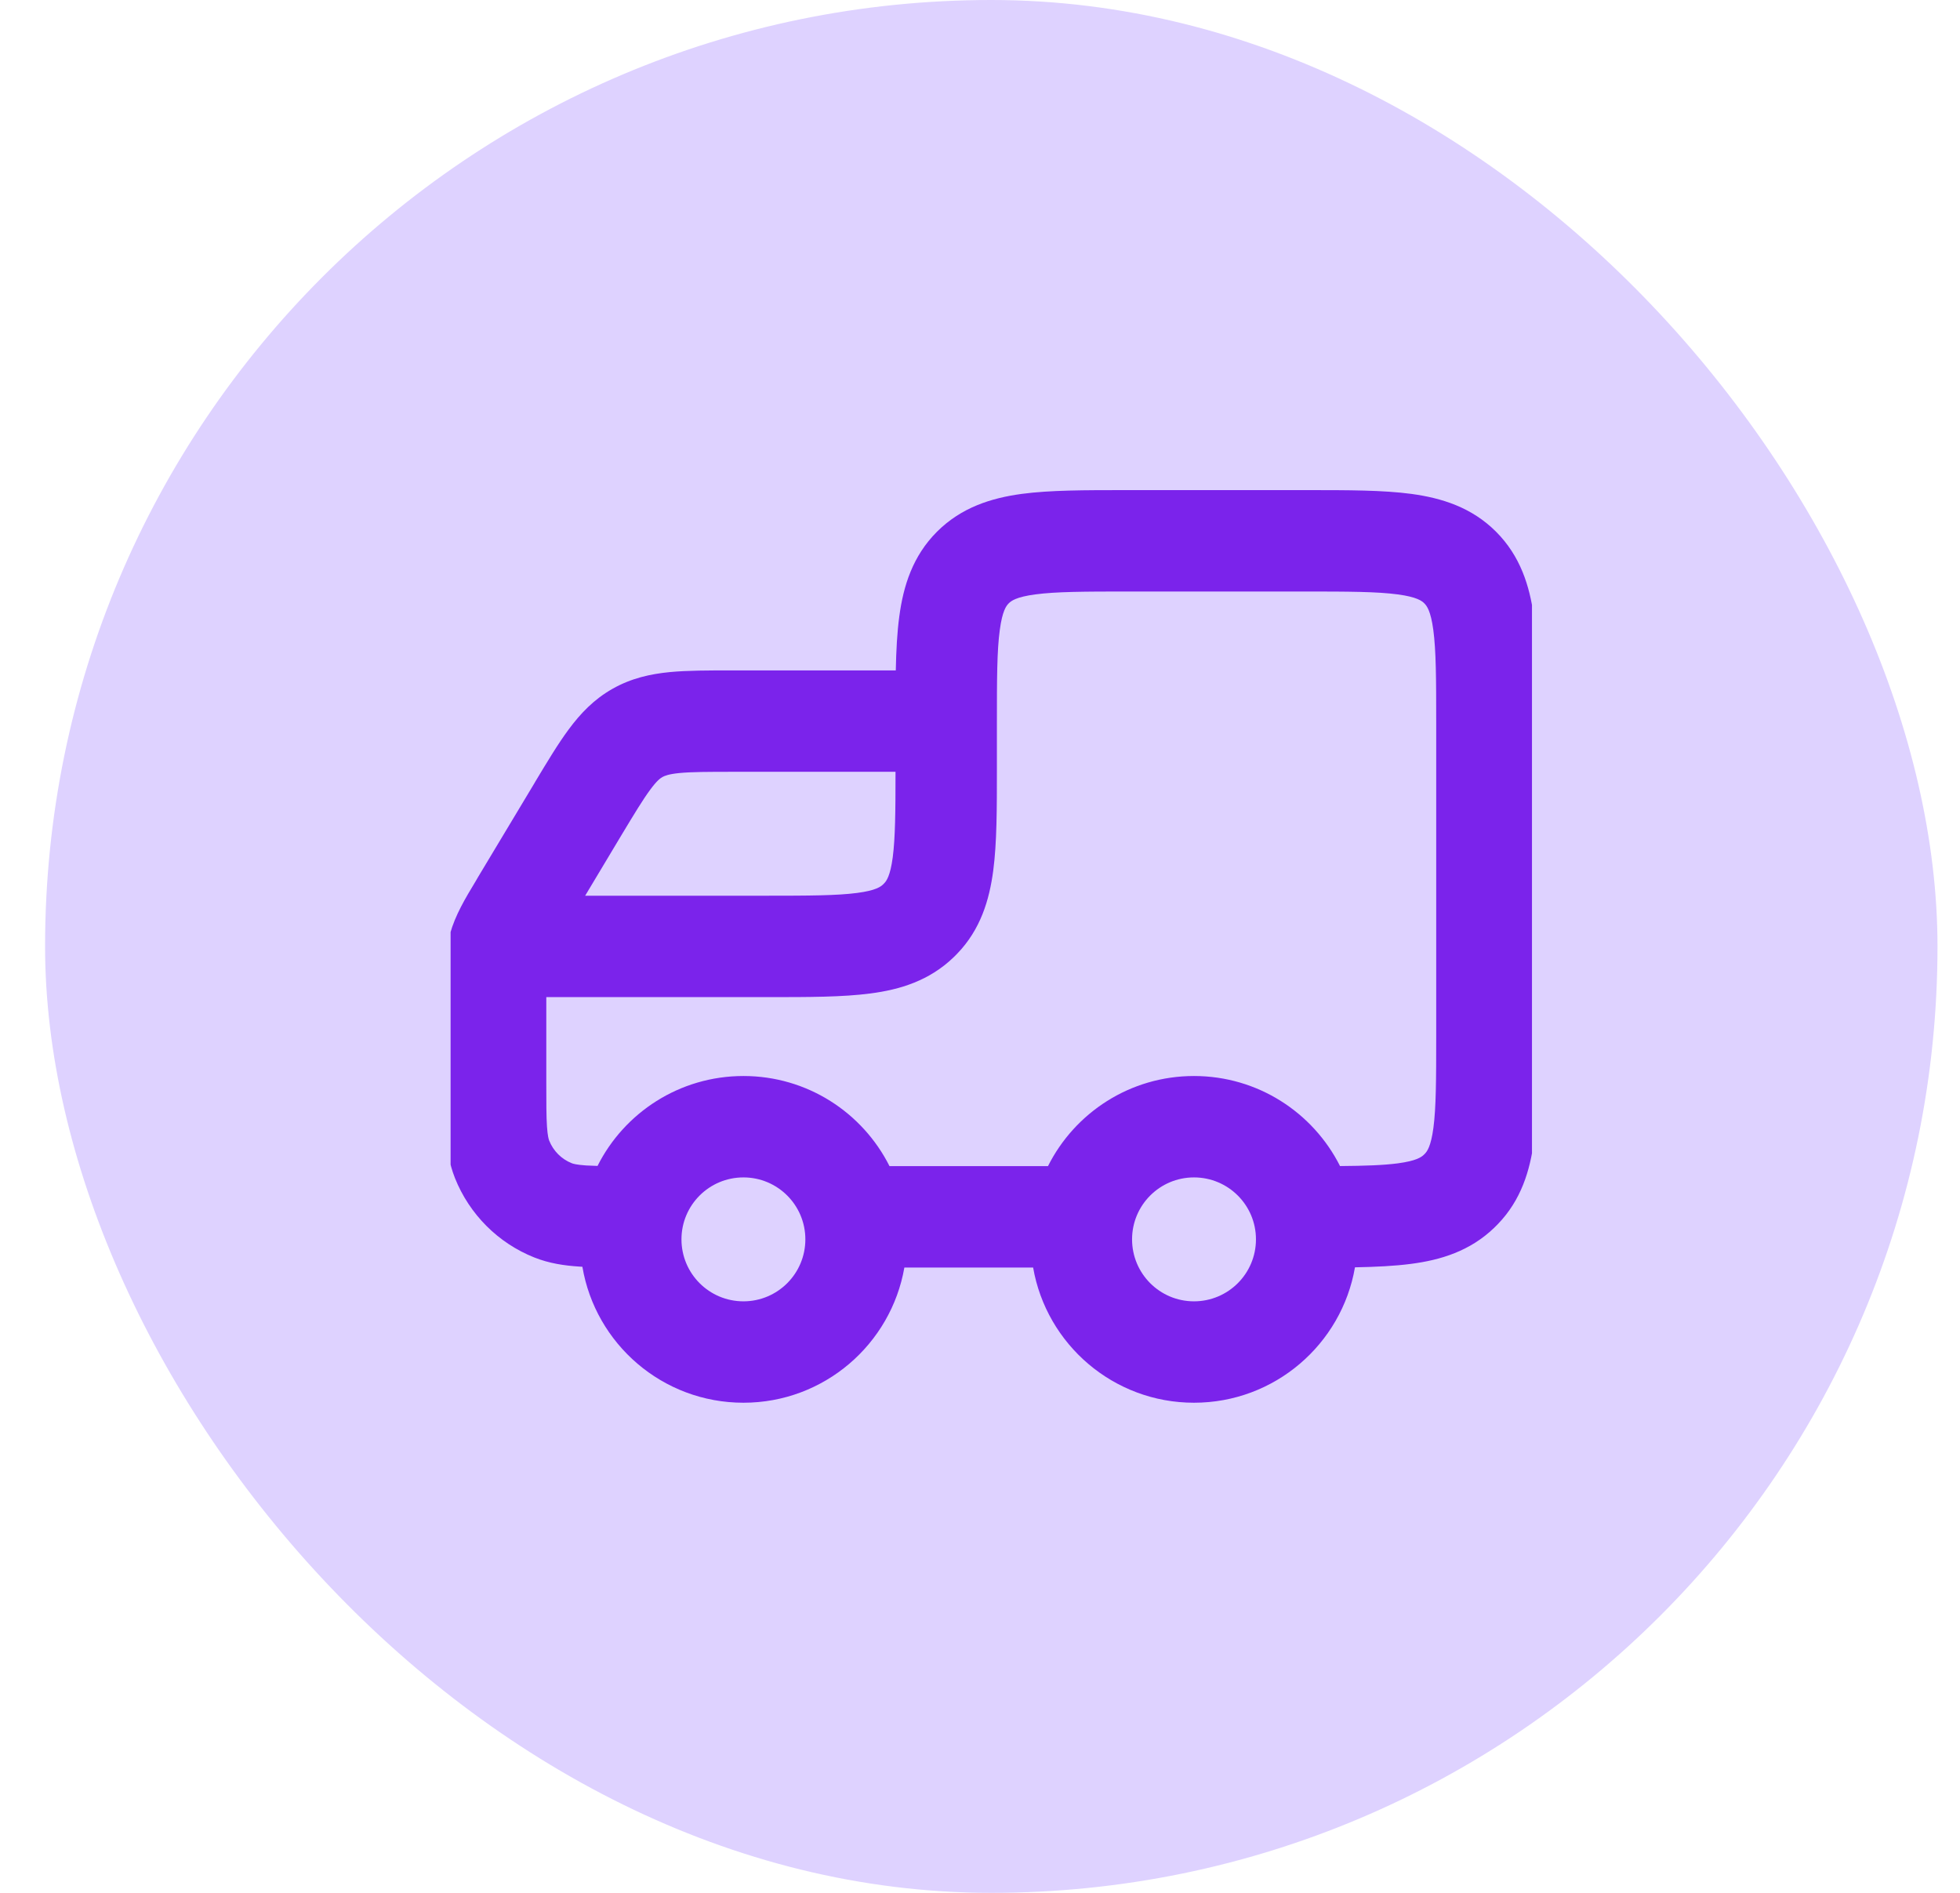
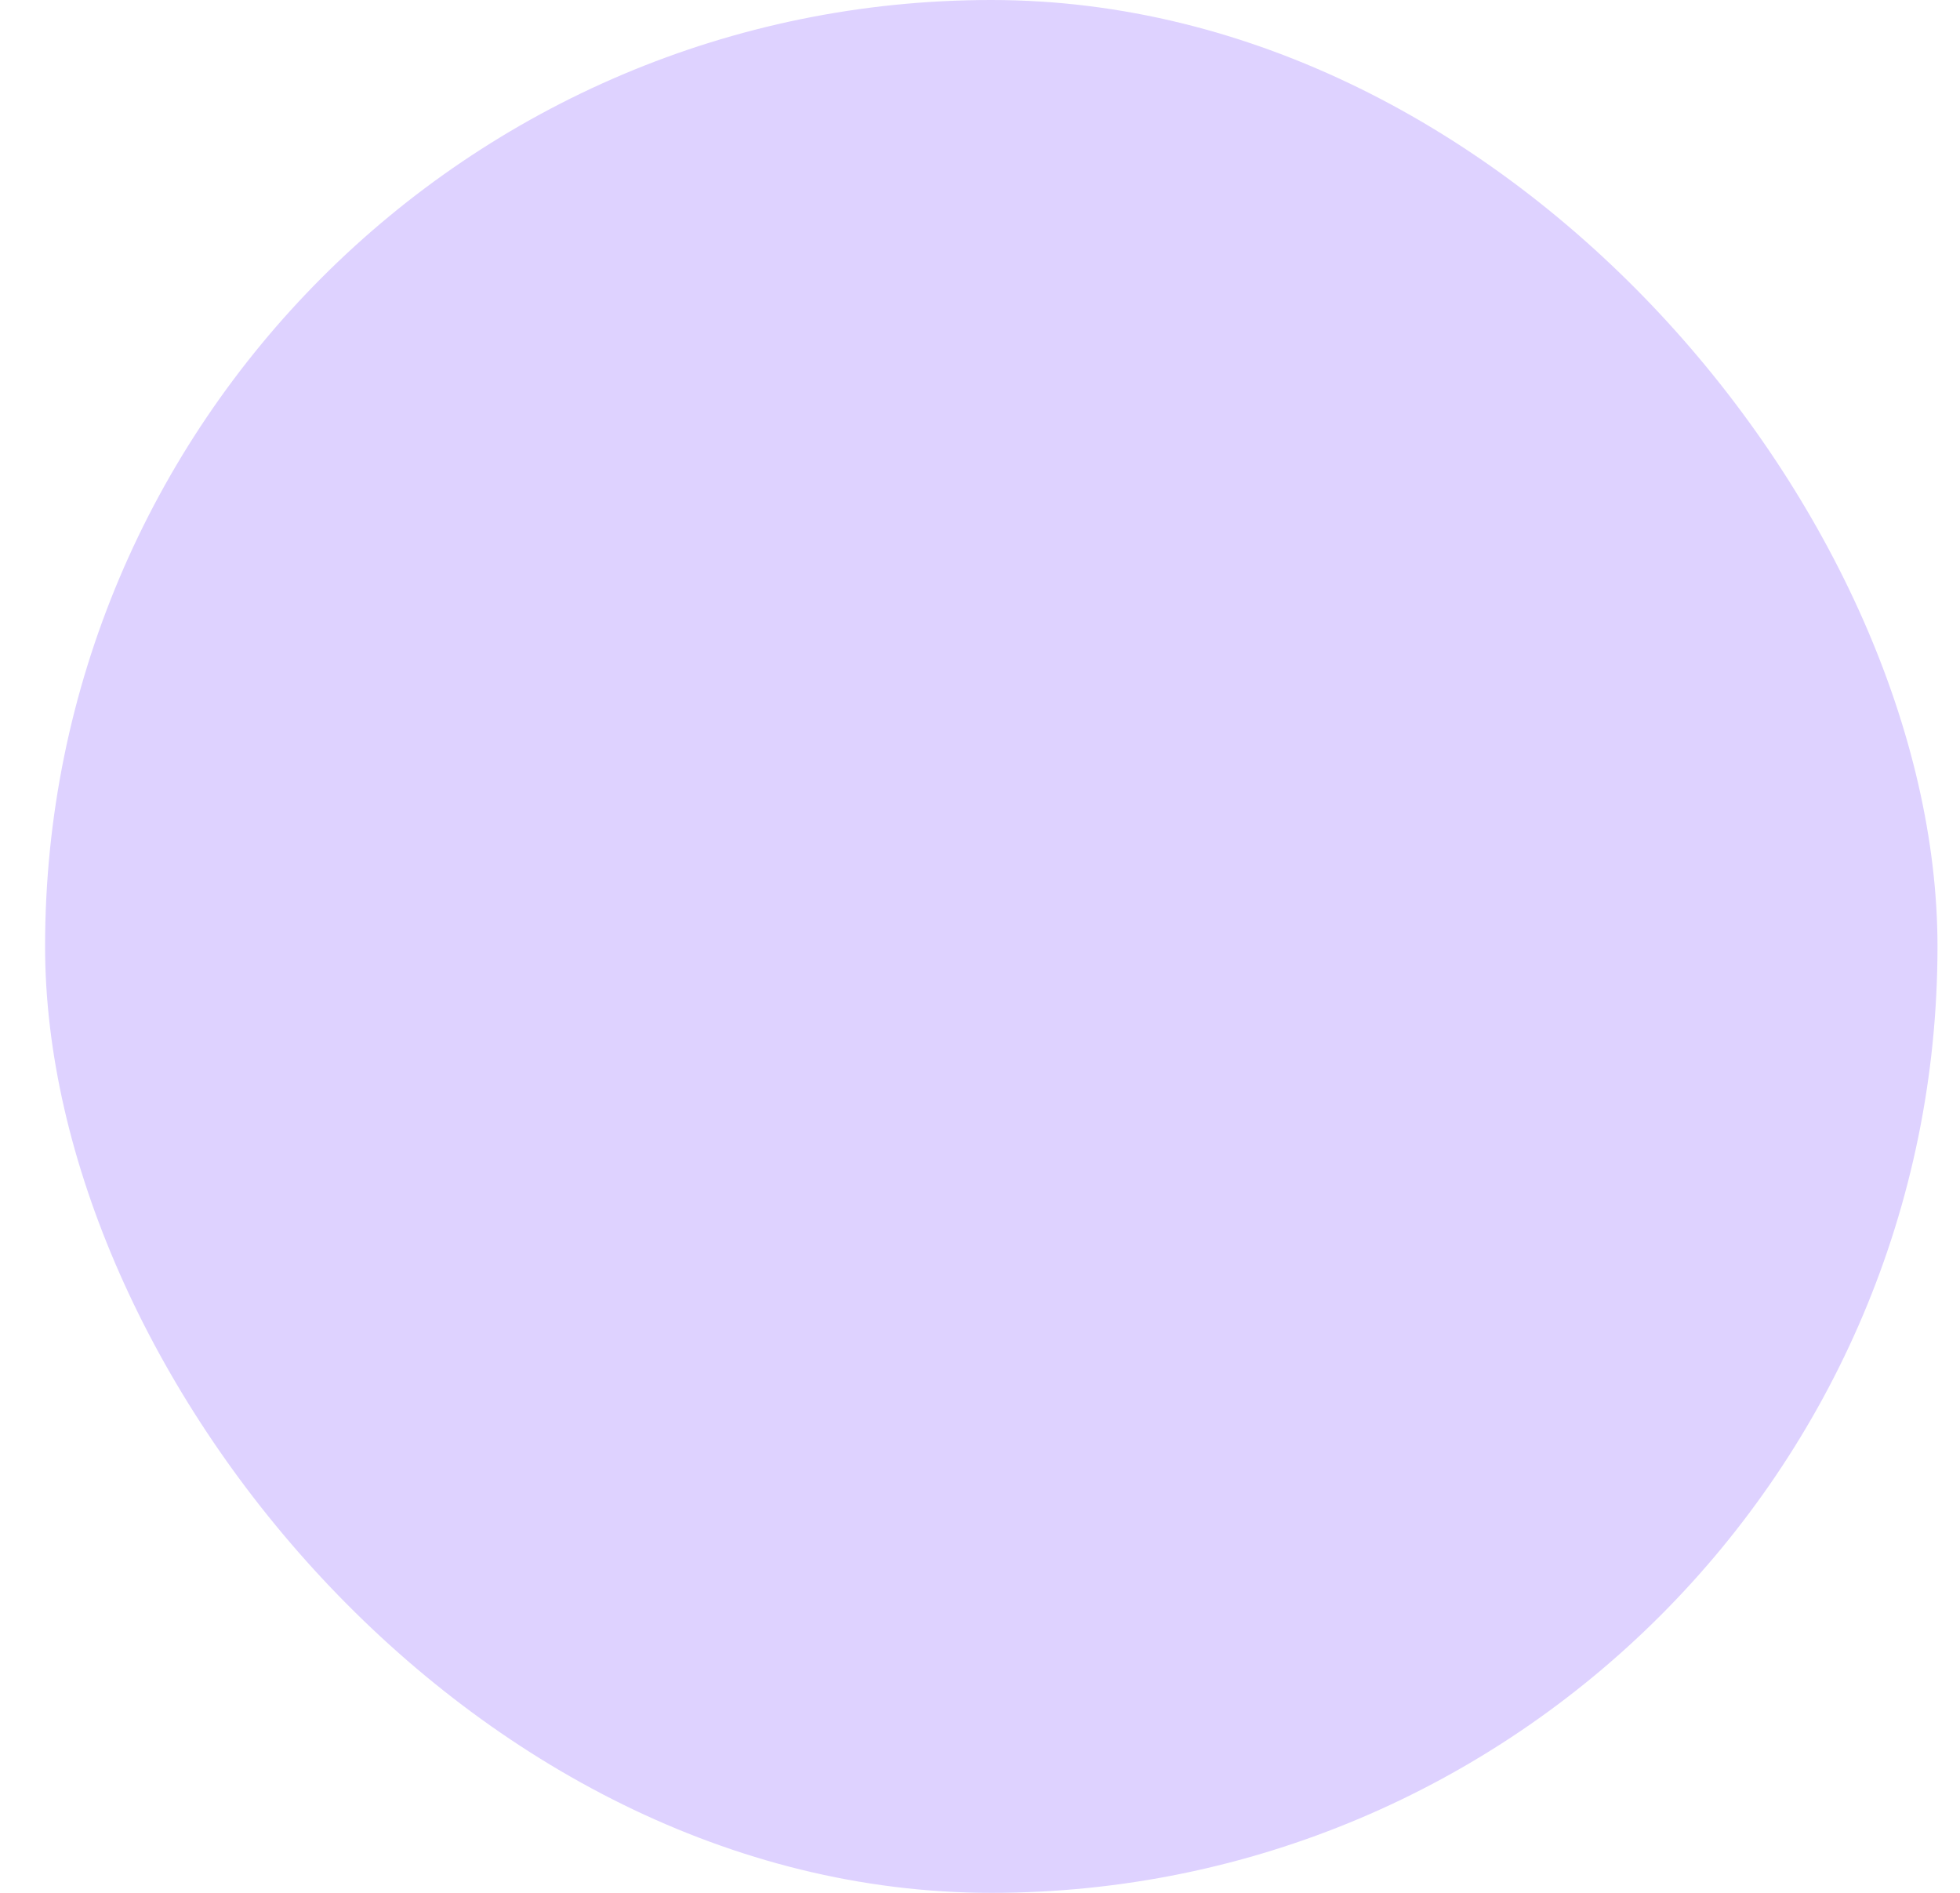
<svg xmlns="http://www.w3.org/2000/svg" width="29" height="28" viewBox="0 0 29 28" fill="none">
  <rect x="0.667" width="28" height="28" rx="14" fill="#DED2FF" />
  <g clip-path="url(#clip0_3745_9813)">
-     <path fill-rule="evenodd" clip-rule="evenodd" d="M16.697 7.25L16.649 7.25C16.055 7.25 15.535 7.25 15.117 7.306C14.667 7.367 14.225 7.505 13.864 7.865C13.504 8.225 13.366 8.667 13.306 9.118C13.274 9.353 13.26 9.621 13.254 9.917H10.861L10.829 9.917C10.483 9.917 10.172 9.917 9.91 9.942C9.624 9.97 9.34 10.032 9.063 10.189C8.785 10.346 8.586 10.558 8.415 10.789C8.258 11 8.098 11.267 7.92 11.563L7.904 11.591L7.074 12.973L7.041 13.03C6.883 13.292 6.736 13.536 6.659 13.813C6.582 14.091 6.583 14.376 6.583 14.682L6.583 14.747V16L6.583 16.023C6.583 16.307 6.583 16.555 6.597 16.762C6.611 16.98 6.643 17.204 6.732 17.428C6.946 17.963 7.37 18.388 7.905 18.601C8.129 18.69 8.353 18.722 8.571 18.736L8.617 18.739C8.81 19.881 9.803 20.75 11 20.75C12.192 20.75 13.183 19.886 13.381 18.75H15.286C15.483 19.886 16.474 20.75 17.666 20.75C18.86 20.75 19.852 19.884 20.048 18.747C20.355 18.741 20.634 18.728 20.877 18.696C21.317 18.639 21.75 18.507 22.108 18.162C22.126 18.144 22.144 18.126 22.162 18.108C22.507 17.751 22.638 17.317 22.696 16.877C22.75 16.468 22.75 15.961 22.75 15.38L22.75 15.333V10.698L22.75 10.649V10.649C22.75 10.055 22.75 9.535 22.694 9.118C22.633 8.667 22.495 8.225 22.135 7.865C21.775 7.505 21.333 7.367 20.882 7.306C20.465 7.25 19.945 7.25 19.35 7.25L19.302 7.25H16.697ZM14.75 11.333L14.75 11.38C14.75 11.961 14.75 12.468 14.696 12.877C14.638 13.317 14.507 13.751 14.162 14.108C14.144 14.127 14.126 14.144 14.108 14.162C13.75 14.507 13.317 14.639 12.877 14.696C12.468 14.75 11.961 14.75 11.38 14.75L11.333 14.75H8.083V16C8.083 16.313 8.083 16.512 8.093 16.663C8.103 16.808 8.119 16.856 8.126 16.873C8.187 17.026 8.308 17.147 8.46 17.207C8.477 17.214 8.525 17.23 8.67 17.24C8.721 17.243 8.777 17.245 8.841 17.247C9.238 16.458 10.056 15.917 11 15.917C11.945 15.917 12.763 16.459 13.161 17.25H15.506C15.903 16.459 16.721 15.917 17.666 15.917C18.611 15.917 19.429 16.459 19.827 17.249C20.198 17.246 20.467 17.237 20.681 17.209C20.96 17.172 21.032 17.115 21.067 17.082C21.072 17.077 21.077 17.072 21.082 17.067C21.115 17.033 21.172 16.96 21.209 16.681C21.248 16.382 21.25 15.975 21.25 15.333V10.698C21.25 10.041 21.248 9.623 21.207 9.318C21.169 9.033 21.109 8.96 21.074 8.925C21.039 8.89 20.966 8.831 20.682 8.793C20.377 8.752 19.959 8.75 19.302 8.75H16.697C16.04 8.75 15.623 8.752 15.317 8.793C15.033 8.831 14.96 8.89 14.925 8.925C14.89 8.96 14.831 9.033 14.793 9.318C14.751 9.623 14.75 10.041 14.75 10.698V11.333C14.75 11.333 14.75 11.333 14.75 11.333ZM8.658 13.25H11.333C11.975 13.25 12.382 13.248 12.681 13.209C12.96 13.173 13.033 13.115 13.067 13.082C13.072 13.077 13.077 13.072 13.082 13.067C13.115 13.033 13.172 12.96 13.209 12.681C13.246 12.395 13.25 12.011 13.25 11.417H10.861C10.473 11.417 10.236 11.418 10.055 11.435C9.891 11.451 9.833 11.477 9.802 11.494C9.77 11.512 9.719 11.548 9.621 11.681C9.513 11.827 9.39 12.03 9.19 12.362L8.658 13.25ZM11 17.417C10.493 17.417 10.083 17.827 10.083 18.333C10.083 18.84 10.493 19.25 11 19.25C11.506 19.25 11.916 18.84 11.916 18.333C11.916 17.827 11.506 17.417 11 17.417ZM17.666 17.417C17.16 17.417 16.75 17.827 16.75 18.333C16.75 18.84 17.16 19.25 17.666 19.25C18.173 19.25 18.583 18.84 18.583 18.333C18.583 17.827 18.173 17.417 17.666 17.417Z" fill="#7B23EB" />
-   </g>
+     </g>
  <defs>
    <clipPath id="clip0_3745_9813">
-       <rect width="16" height="16" fill="white" transform="translate(6.667 6)" />
-     </clipPath>
+       </clipPath>
  </defs>
</svg>